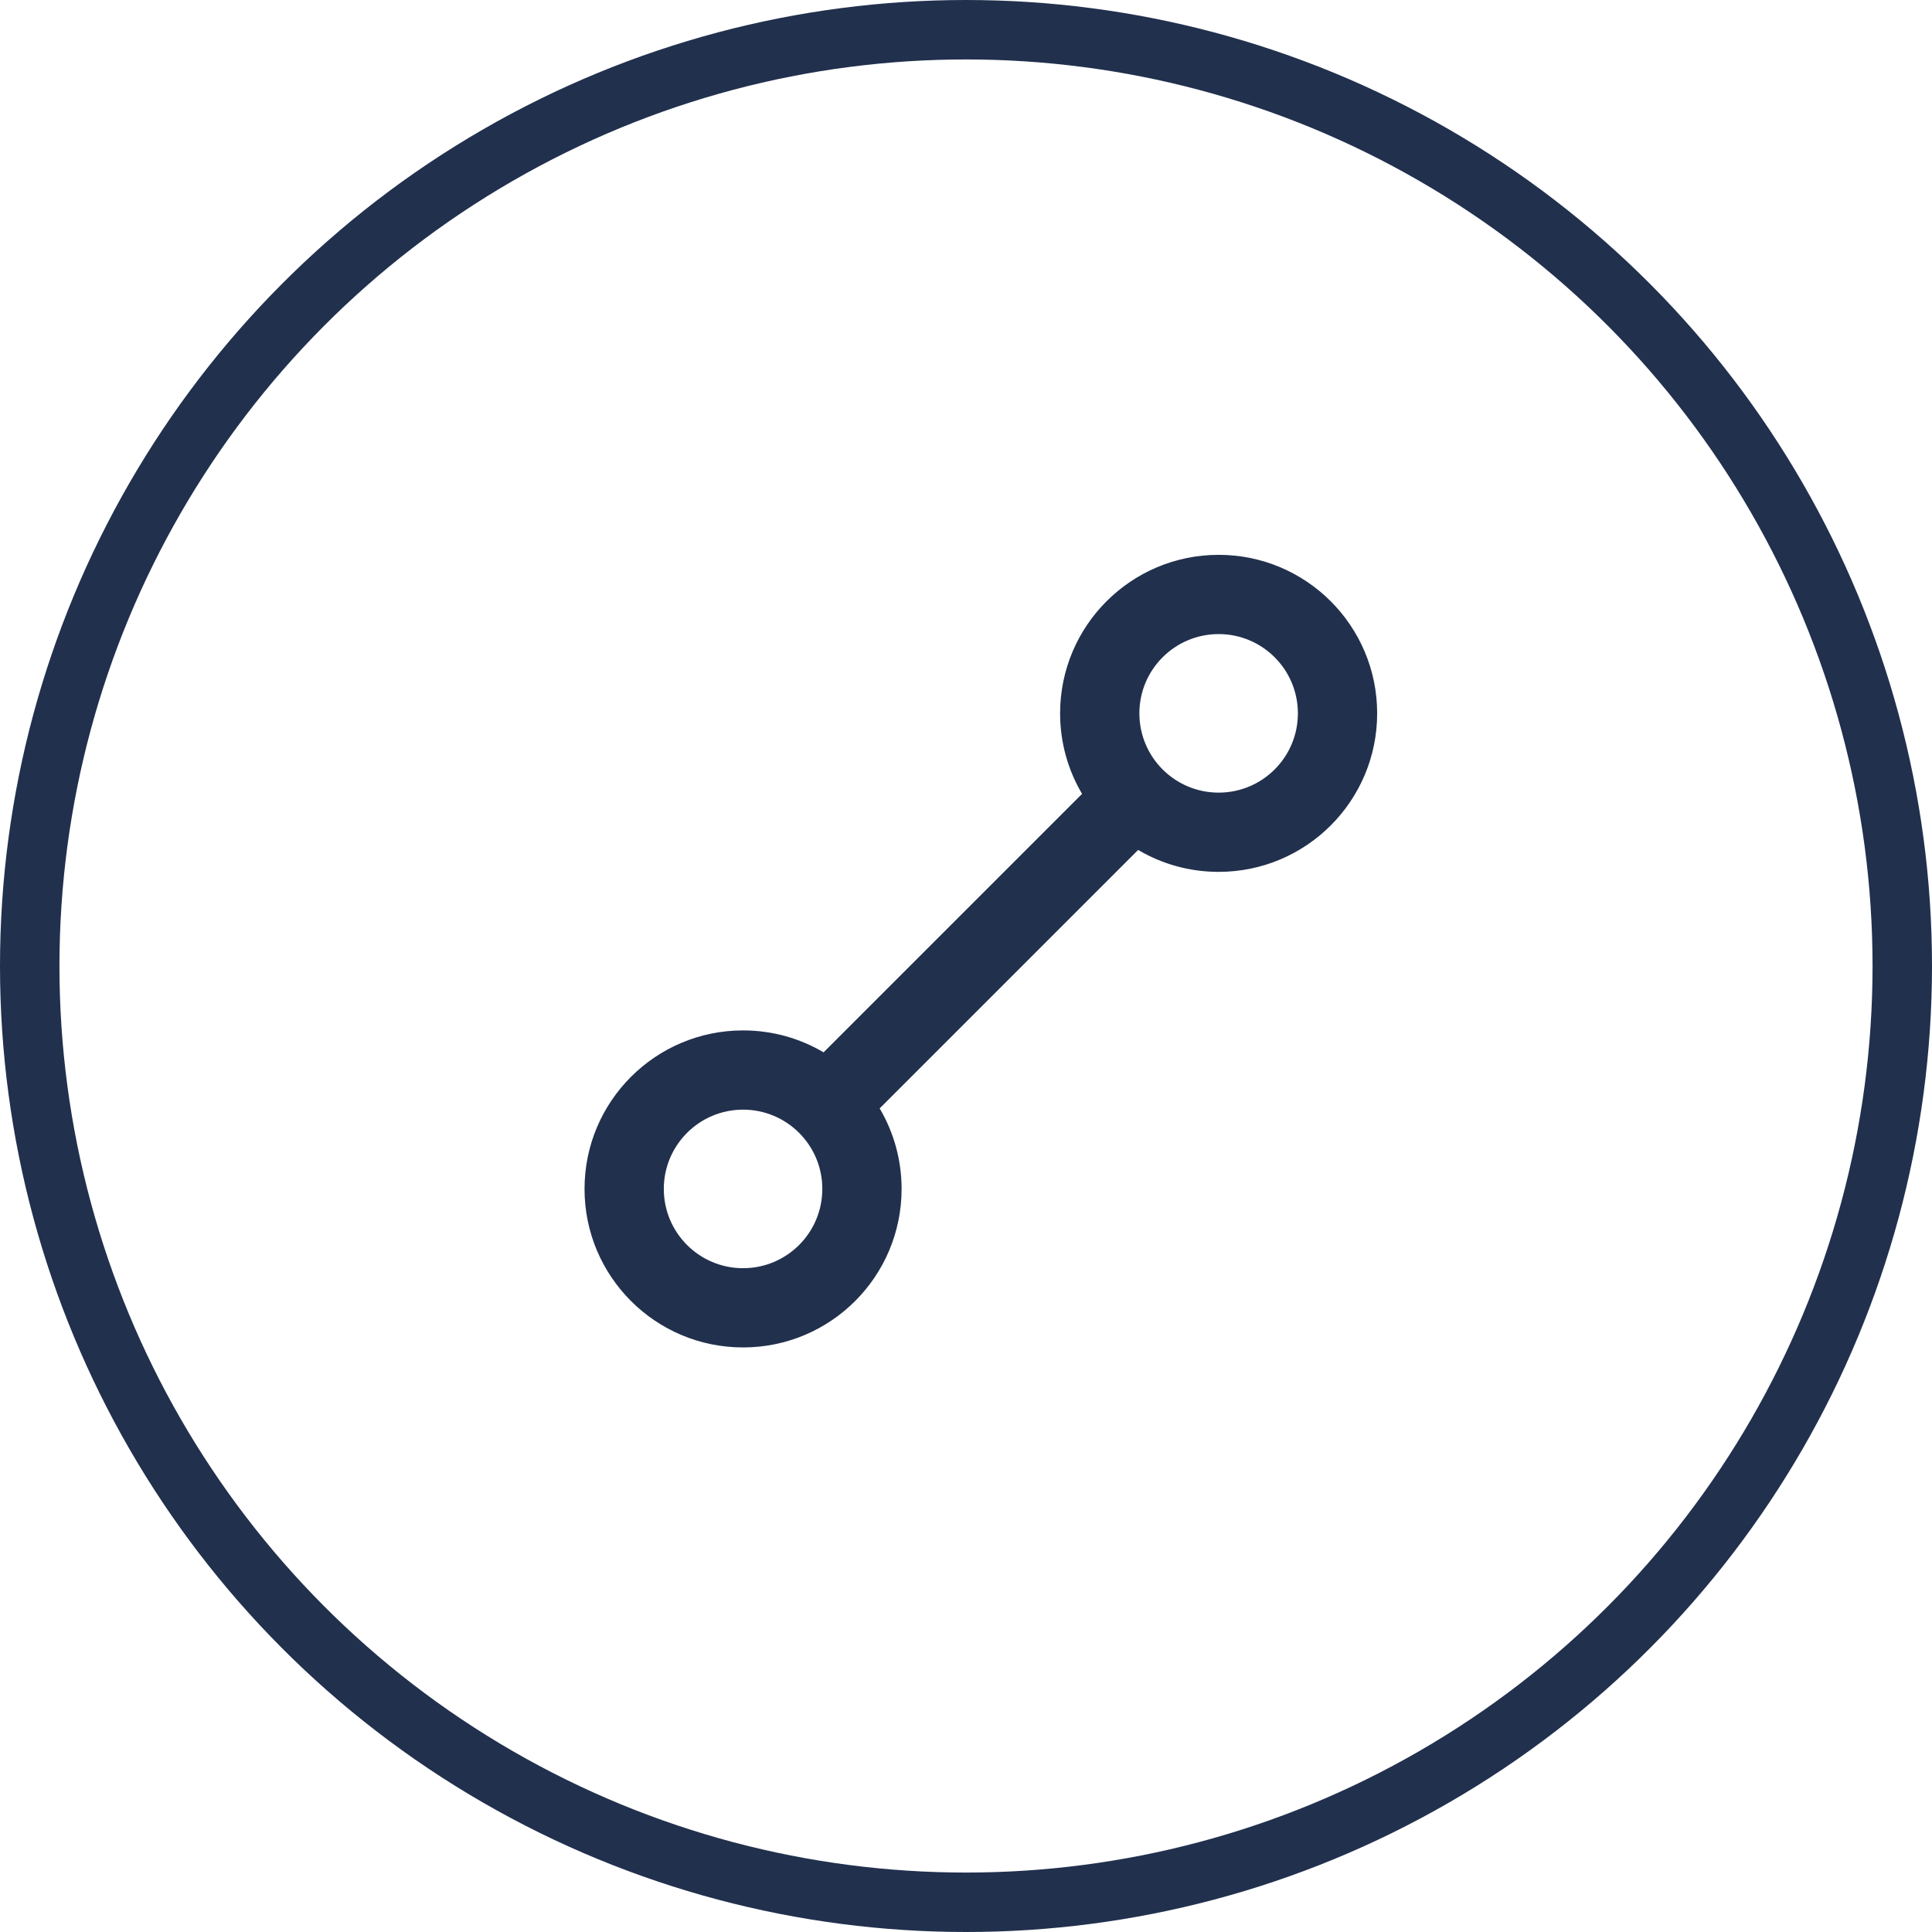
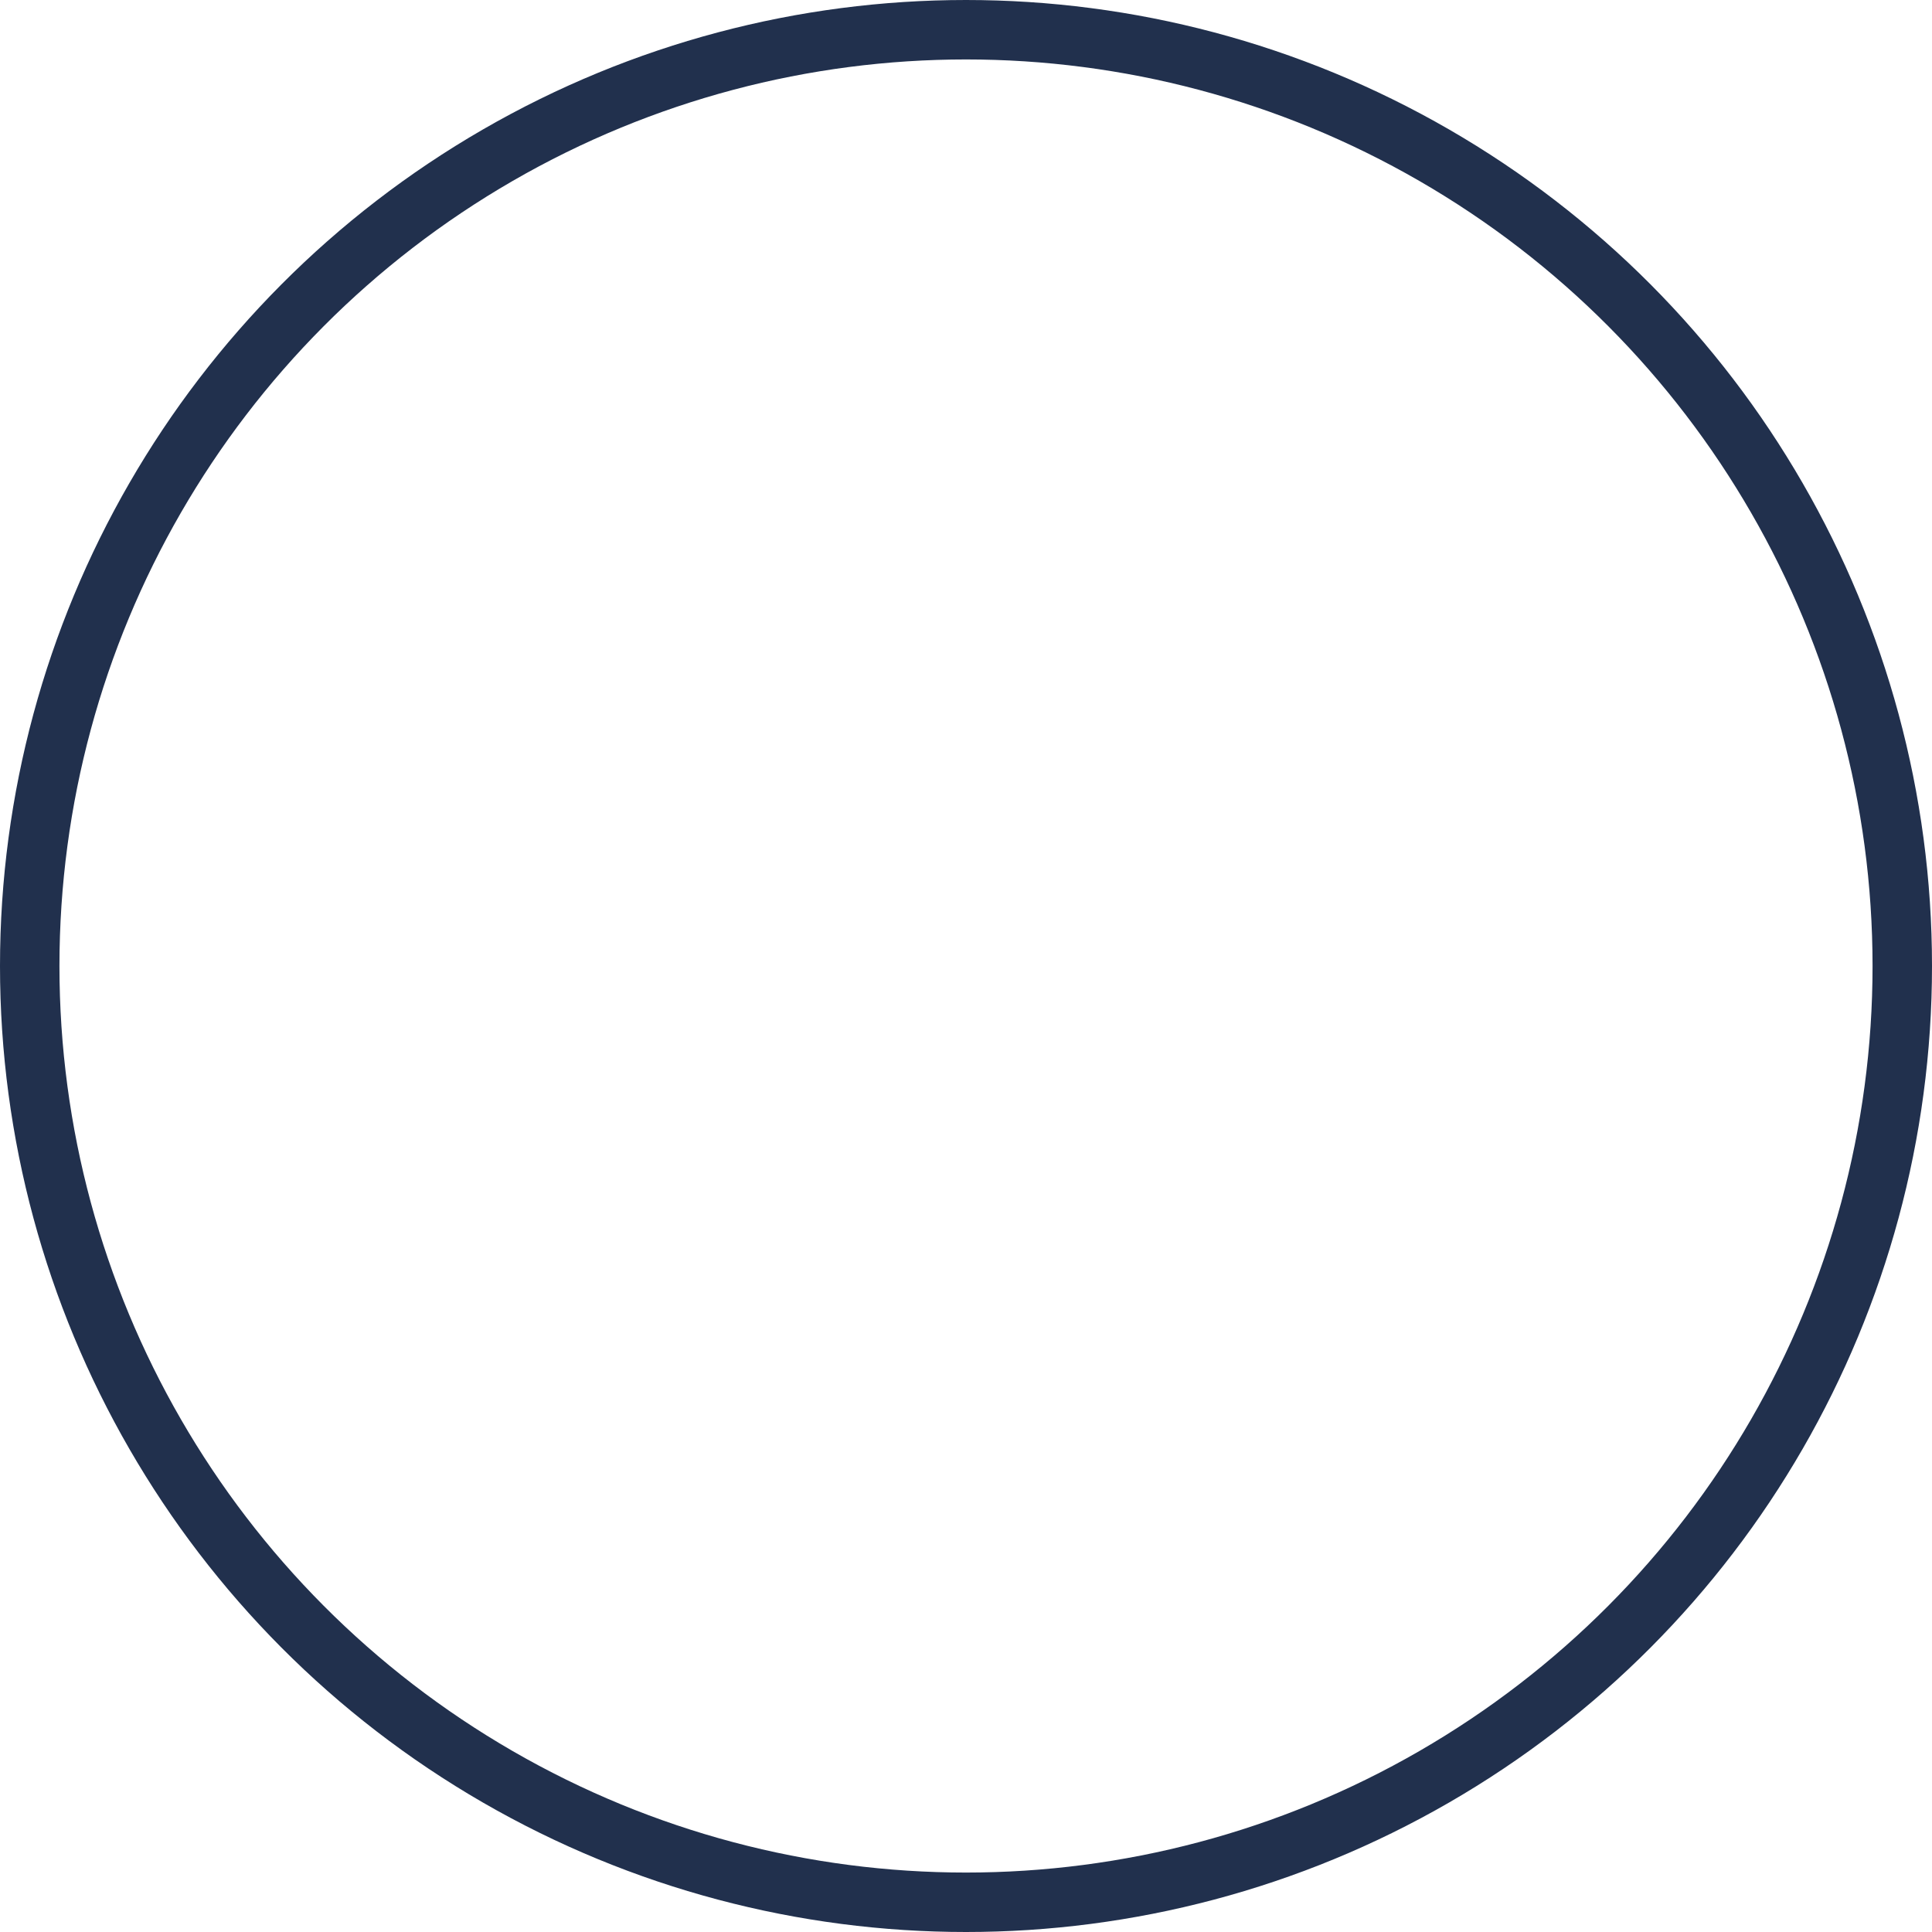
<svg xmlns="http://www.w3.org/2000/svg" width="65" height="65" viewBox="0 0 65 65" fill="none">
  <circle cx="32.5" cy="32.5" r="31.5" stroke="#21304D" stroke-width="2" />
-   <path fill-rule="evenodd" clip-rule="evenodd" d="M27.709 35.405L36.405 26.709C35.936 25.915 35.666 24.989 35.666 24C35.666 21.055 38.054 18.667 41 18.667C43.945 18.667 46.333 21.055 46.333 24C46.333 26.946 43.945 29.333 41 29.333C40.011 29.333 39.085 29.064 38.291 28.595L29.595 37.291C30.064 38.085 30.333 39.011 30.333 40C30.333 42.946 27.945 45.333 25 45.333C22.054 45.333 19.666 42.946 19.666 40C19.666 37.055 22.054 34.667 25 34.667C25.989 34.667 26.915 34.936 27.709 35.405ZM25 42.667C26.473 42.667 27.666 41.473 27.666 40C27.666 38.527 26.473 37.333 25 37.333C23.527 37.333 22.333 38.527 22.333 40C22.333 41.473 23.527 42.667 25 42.667ZM43.666 24C43.666 25.473 42.473 26.667 41 26.667C39.527 26.667 38.333 25.473 38.333 24C38.333 22.527 39.527 21.333 41 21.333C42.473 21.333 43.666 22.527 43.666 24Z" fill="#21304D" />
</svg>